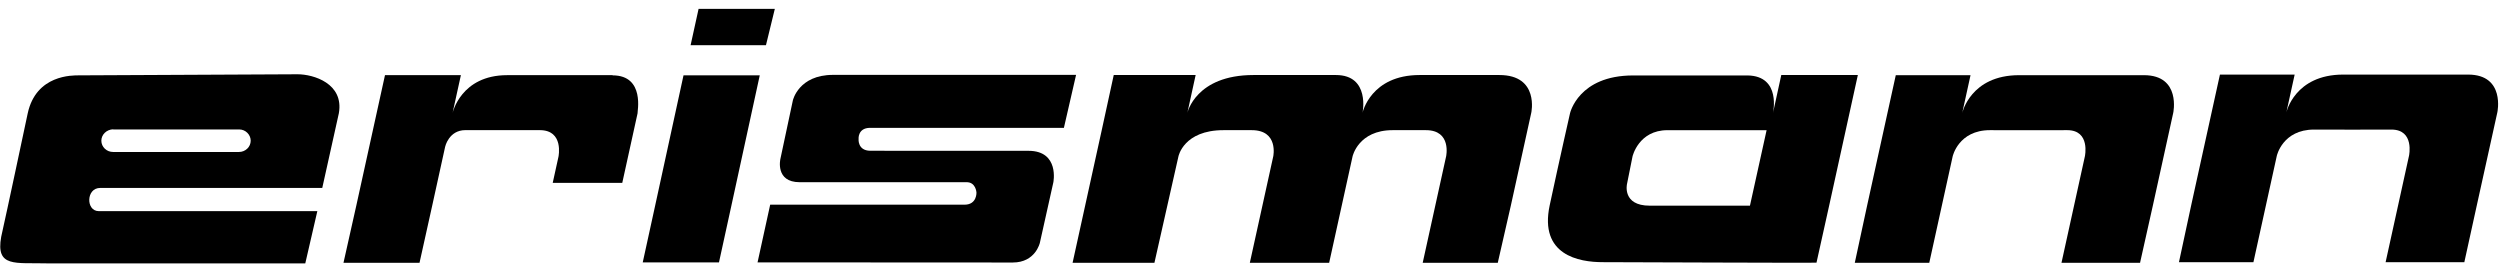
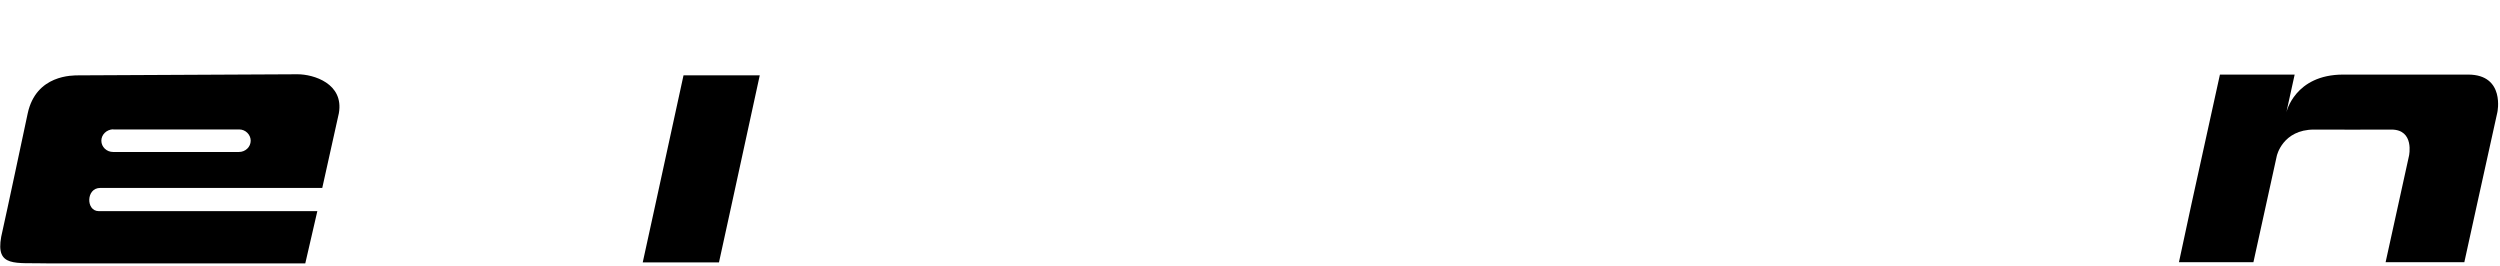
<svg xmlns="http://www.w3.org/2000/svg" version="1.1" id="Ebene_1" x="0px" y="0px" viewBox="0 0 282 30" enable-background="new 0 0 282 30" xml:space="preserve">
  <title>Erismann</title>
  <g>
    <path d="M11.251 21.2 c1.469 0 25.1 0 25.1 0s1.525-6.84 1.871-8.422c0.595-3.368-2.869-4.4-4.656-4.4L8.913 8.5 c-0.715 0-4.851-0.094-5.791 4.306c-0.561 2.621-2.204 10.403-2.986 13.903c-0.64 3.5 1.6 2.9 5.2 3 c3.594 0 29.1 0 29.1 0l1.36-5.894c0 0-22.424-0.006-24.672 0C9.677 23.8 9.7 21.2 11.3 21.2 M12.755 14.6 h14.224c0.731 0 1.3 0.6 1.3 1.272c0 0.702-0.595 1.271-1.326 1.271H12.755c-0.731 0-1.323-0.569-1.323-1.271 C11.432 15.2 12 14.6 12.8 14.581z" class="style0" />
-     <polyline points="87.4,1 86.4,5.1 77.9,5.1 78.8,1 87.4,1" class="style0" />
    <polyline points="72.5,29.6 73.9,23.2 77.1,8.5 85.7,8.5 82.5,23.2 81.1,29.6 72.5,29.6" class="style0" />
-     <path d="M120.013 14.42l-21.894 0 c-1.385 0.025-1.27 1.261-1.27 1.261s-0.128 1.3 1.3 1.325l17.865 0.006c3.539 0 2.8 3.6 2.8 3.572l-1.516 6.8 c0 0-0.489 2.227-3.054 2.227l-28.792-0.016l1.425-6.508l21.956 0.001c1.378-0.022 1.312-1.373 1.312-1.373 s-0.066-1.22-1.179-1.162H90.206c-2.798 0-2.178-2.627-2.178-2.627l1.406-6.598c0 0 0.636-2.882 4.535-2.882h27.412L120.013 14.4" class="style0" />
-     <path d="M168.959 29.644h-8.478l2.641-12.004 c0 0 0.649-2.958-2.281-2.958h-3.75c-3.873 0-4.521 2.958-4.521 2.958l-2.641 12.004h-8.948l2.642-12.004 c0 0 0.628-2.958-2.429-2.958h-3.181c-4.504 0-5.084 2.958-5.084 2.958l-2.709 12.004h-9.232l3.289-14.965l1.353-6.216l9.239 0 l-0.934 4.268c0 0 0.938-4.268 7.457-4.268c0 0 7.9 0 9.3 0c3.898 0 3 4.3 3 4.268s0.937-4.268 6.442-4.268h8.991 c4.551 0 3.6 4.3 3.6 4.268l-2.299 10.449L168.959 29.6" class="style0" />
-     <path d="M241.408 29.644h-8.873l2.639-12.004 c0 0 0.649-2.958-1.988-2.958c-5.404 0-3.439 0.022-8.721 0c-3.553 0-4.204 2.958-4.204 2.958l-2.639 12.004h-8.402l1.389-6.447 l3.235-14.717h8.432l-0.938 4.268c0 0 0.94-4.268 6.41-4.268h14.089c4.233 0 3.3 4.3 3.3 4.268l-2.297 10.449L241.408 29.6 " class="style0" />
    <path d="M277.971 29.578h-8.875l2.64-12.004 c0 0 0.65-2.958-1.986-2.958c-5.403 0-3.44 0.023-8.723 0c-3.552 0-4.202 2.958-4.202 2.958l-2.64 12.004h-8.4l1.387-6.448 l3.236-14.717h8.429l-0.937 4.268c0 0 0.939-4.268 6.411-4.268h14.088c4.235 0 3.3 4.3 3.3 4.268l-2.297 10.4 L277.971 29.6" class="style0" />
-     <path d="M69.092 8.478H57.208 c-5.22 0-6.158 4.268-6.158 4.268l0.938-4.268h-8.562L40.19 23.195l-1.445 6.447h8.577l1.431-6.447l1.459-6.643 c0 0 0.412-1.872 2.283-1.874c1.23 0 8.4 0 8.4 0.002c2.738 0 2.1 3 2.1 3 c0.001-0.002-0.648 2.947-0.648 2.947h7.845l1.724-7.84C71.866 12.7 72.8 8.5 69.1 8.5 M200.925 8.478l-0.939 4.3 c0 0 0.986-4.212-2.862-4.268c0 0-12.895 0-12.908 0c-6.178 0-7.118 4.268-7.118 4.268s-1.114 4.883-2.297 10.4 c-1.183 5.6 3.3 6.4 6 6.394c2.585 0 24.1 0.1 24.1 0.054l1.431-6.447l3.233-14.717H200.925z M197.395 23.2 h-11.311c-3.123 0-2.561-2.43-2.561-2.43l0.626-3.127c0 0 0.682-2.958 3.937-2.958h11.186L197.395 23.195z" class="style0" />
  </g>
</svg>